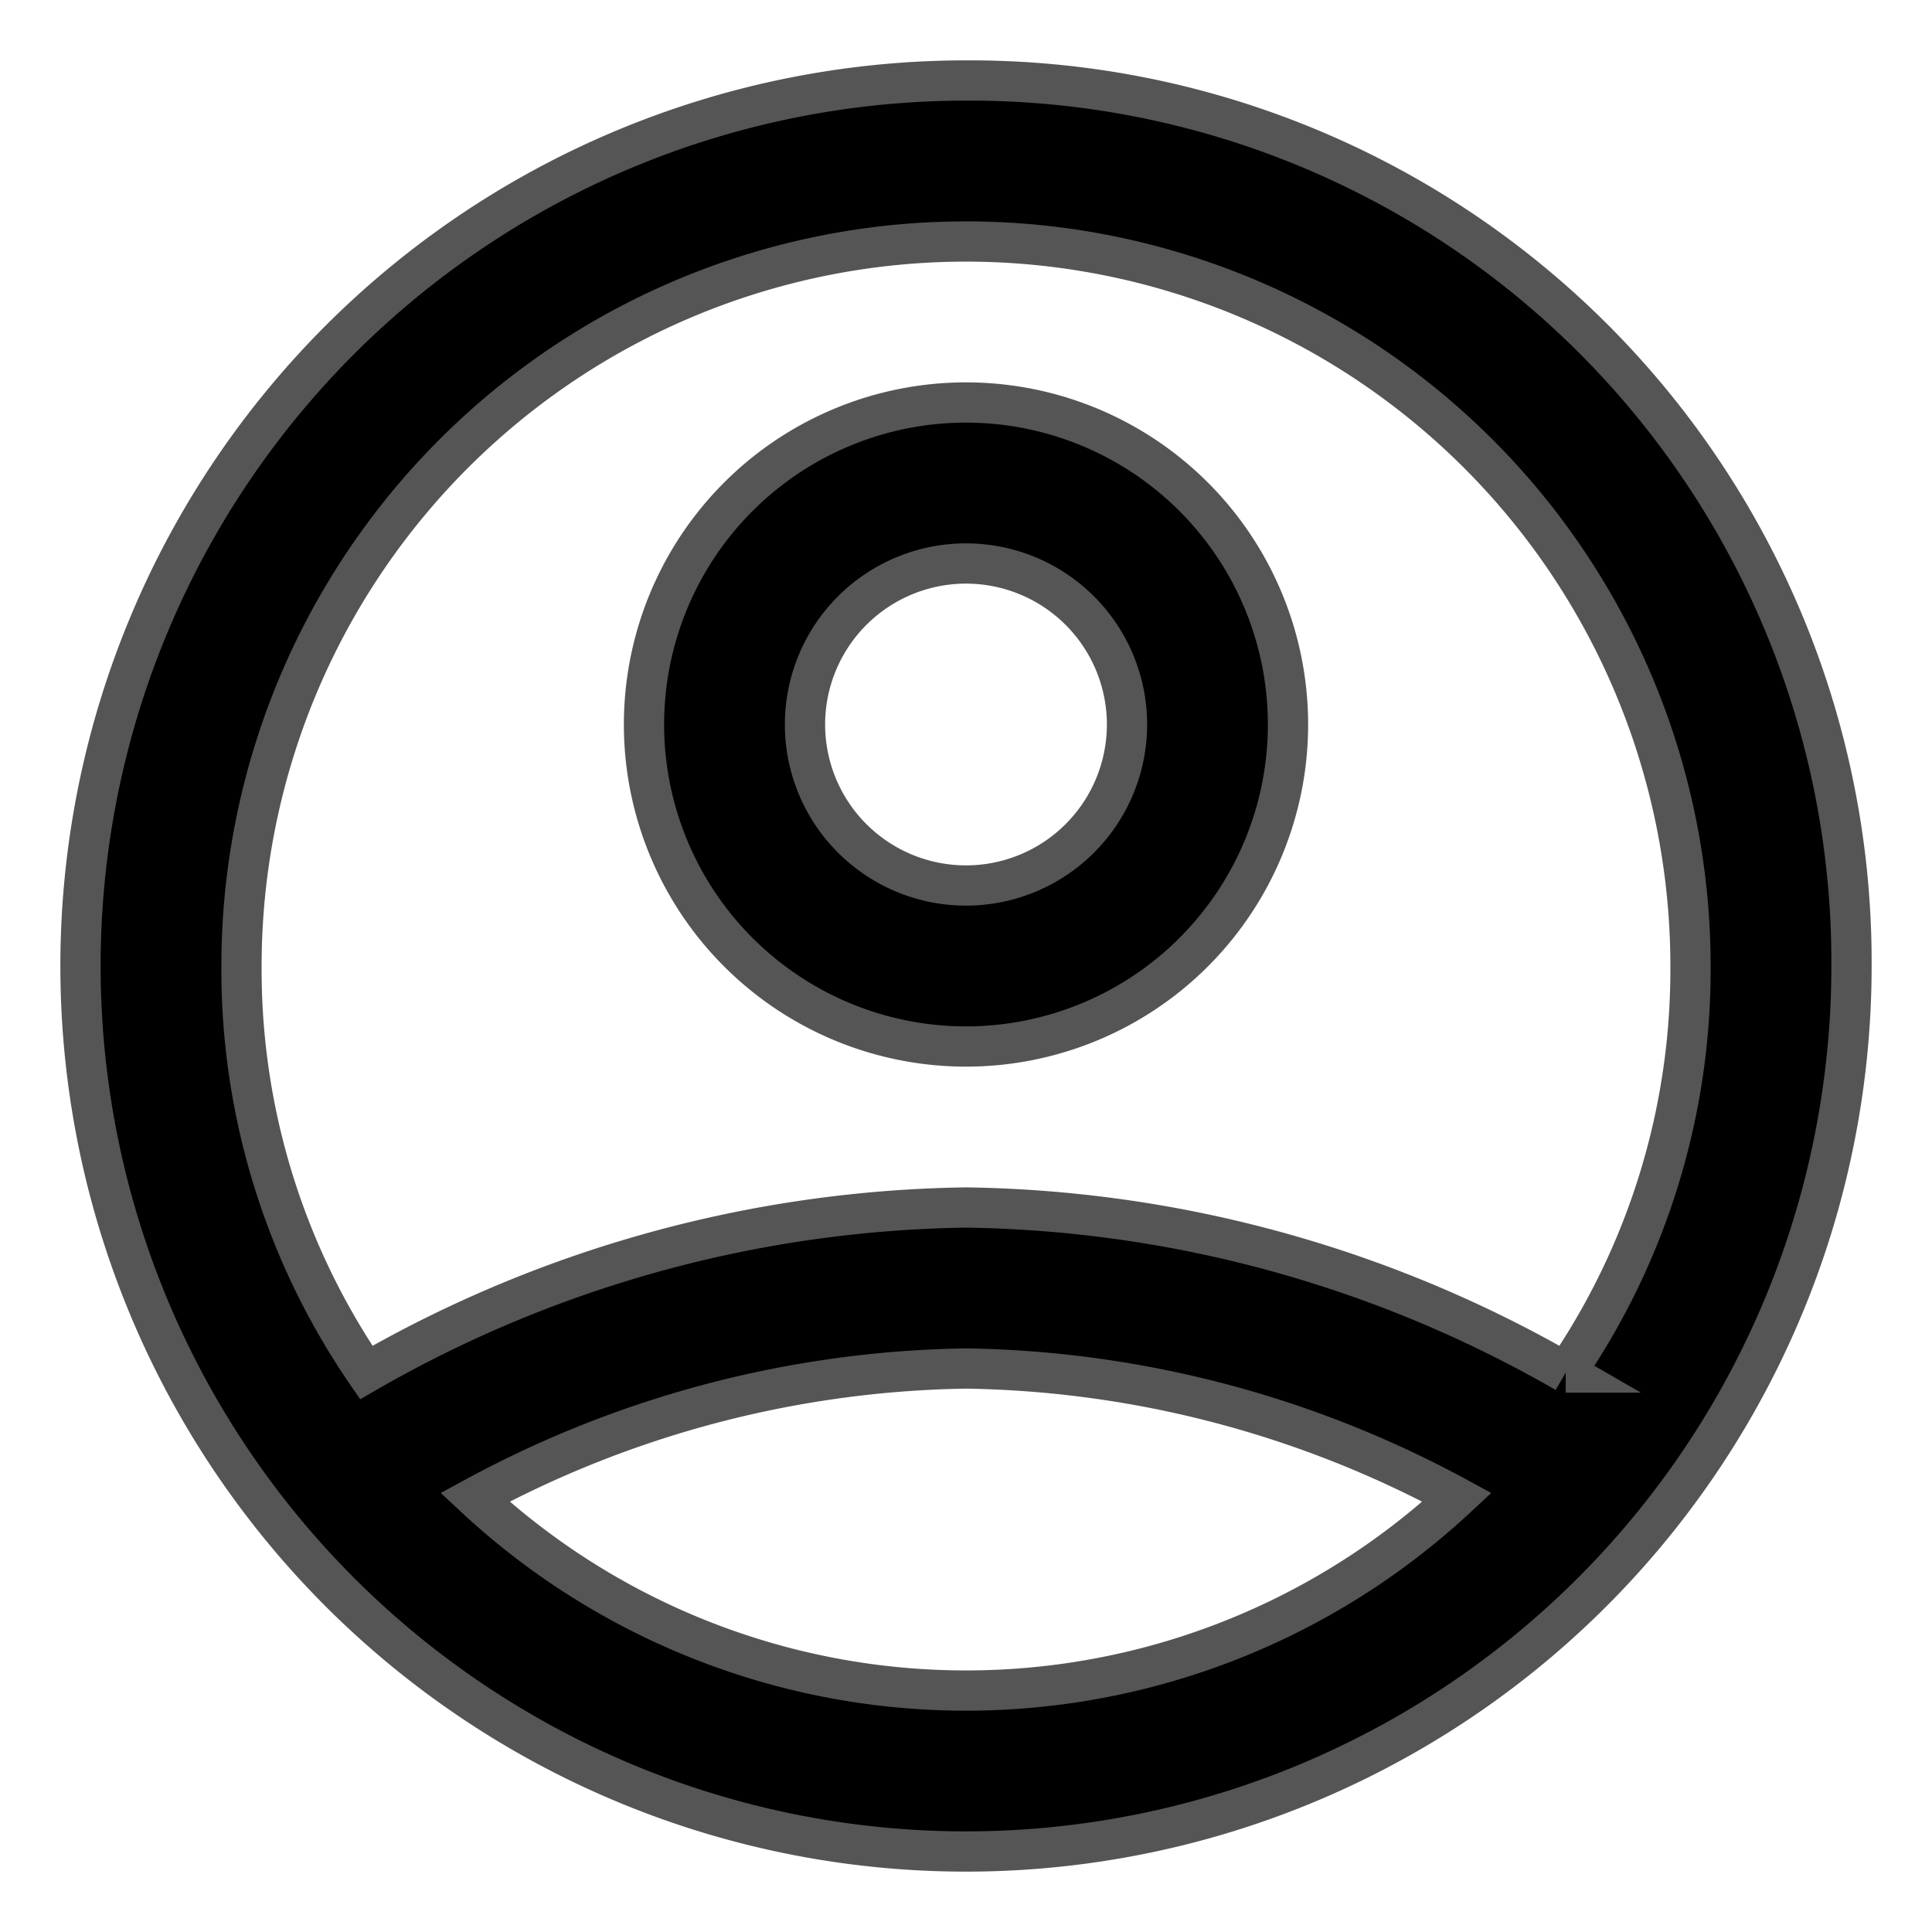
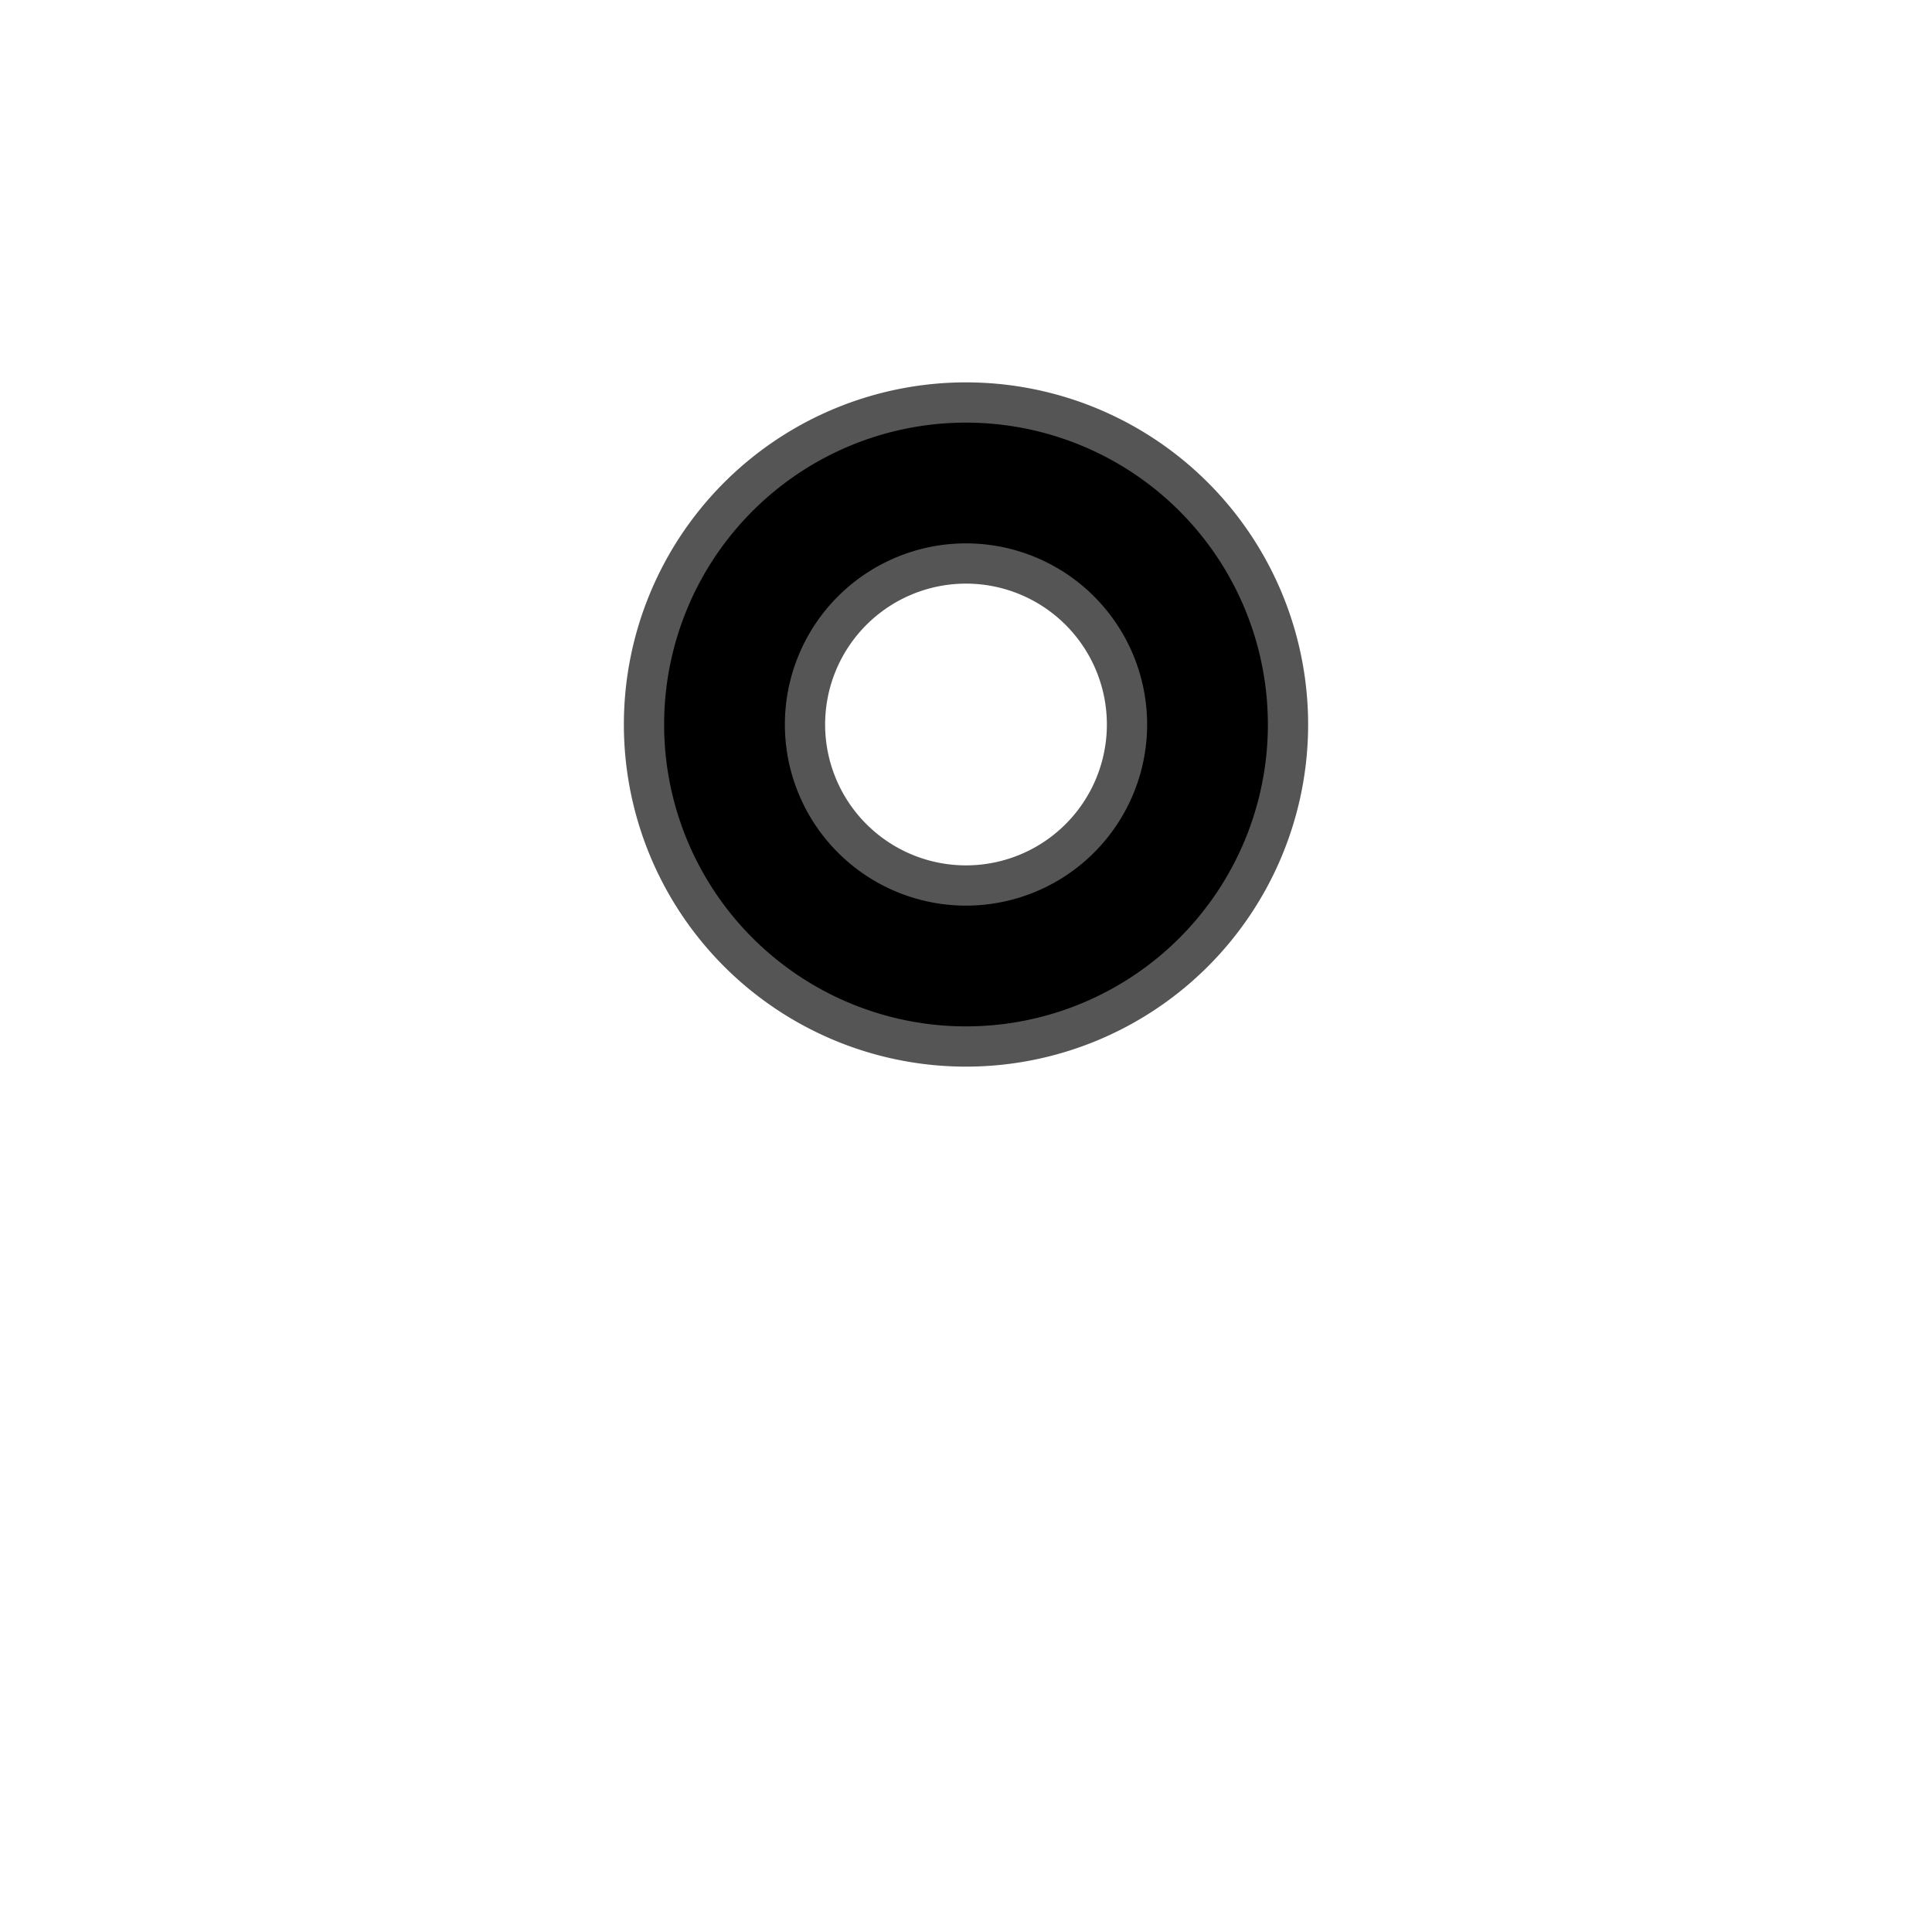
<svg xmlns="http://www.w3.org/2000/svg" width="2em" height="2em" viewBox="0 0 48 48">
  <title>user-profile-circle</title>
  <g id="Layer_2" data-name="Layer 2">
    <g id="invisible_box" data-name="invisible box">
-       <rect width="48" height="48" fill="none" />
-     </g>
+       </g>
    <g id="icons_Q2" data-name="icons Q2" stroke="#555">
      <g stroke="#555">
        <path d="M24,10a8,8,0,1,0,8,8A8,8,0,0,0,24,10Zm0,12a4,4,0,1,1,4-4A4,4,0,0,1,24,22Z" />
-         <path d="M24,2A22,22,0,1,0,46,24,21.9,21.9,0,0,0,24,2ZM11.8,37.2A26.4,26.4,0,0,1,24,34a26.4,26.4,0,0,1,12.2,3.2,17.9,17.9,0,0,1-24.4,0Zm27.1-3.1h0A30.7,30.7,0,0,0,24,30,30.7,30.7,0,0,0,9.1,34.1h0A17.7,17.7,0,0,1,6,24a18,18,0,0,1,36,0,17.7,17.7,0,0,1-3.1,10.1Z" />
      </g>
    </g>
  </g>
</svg>